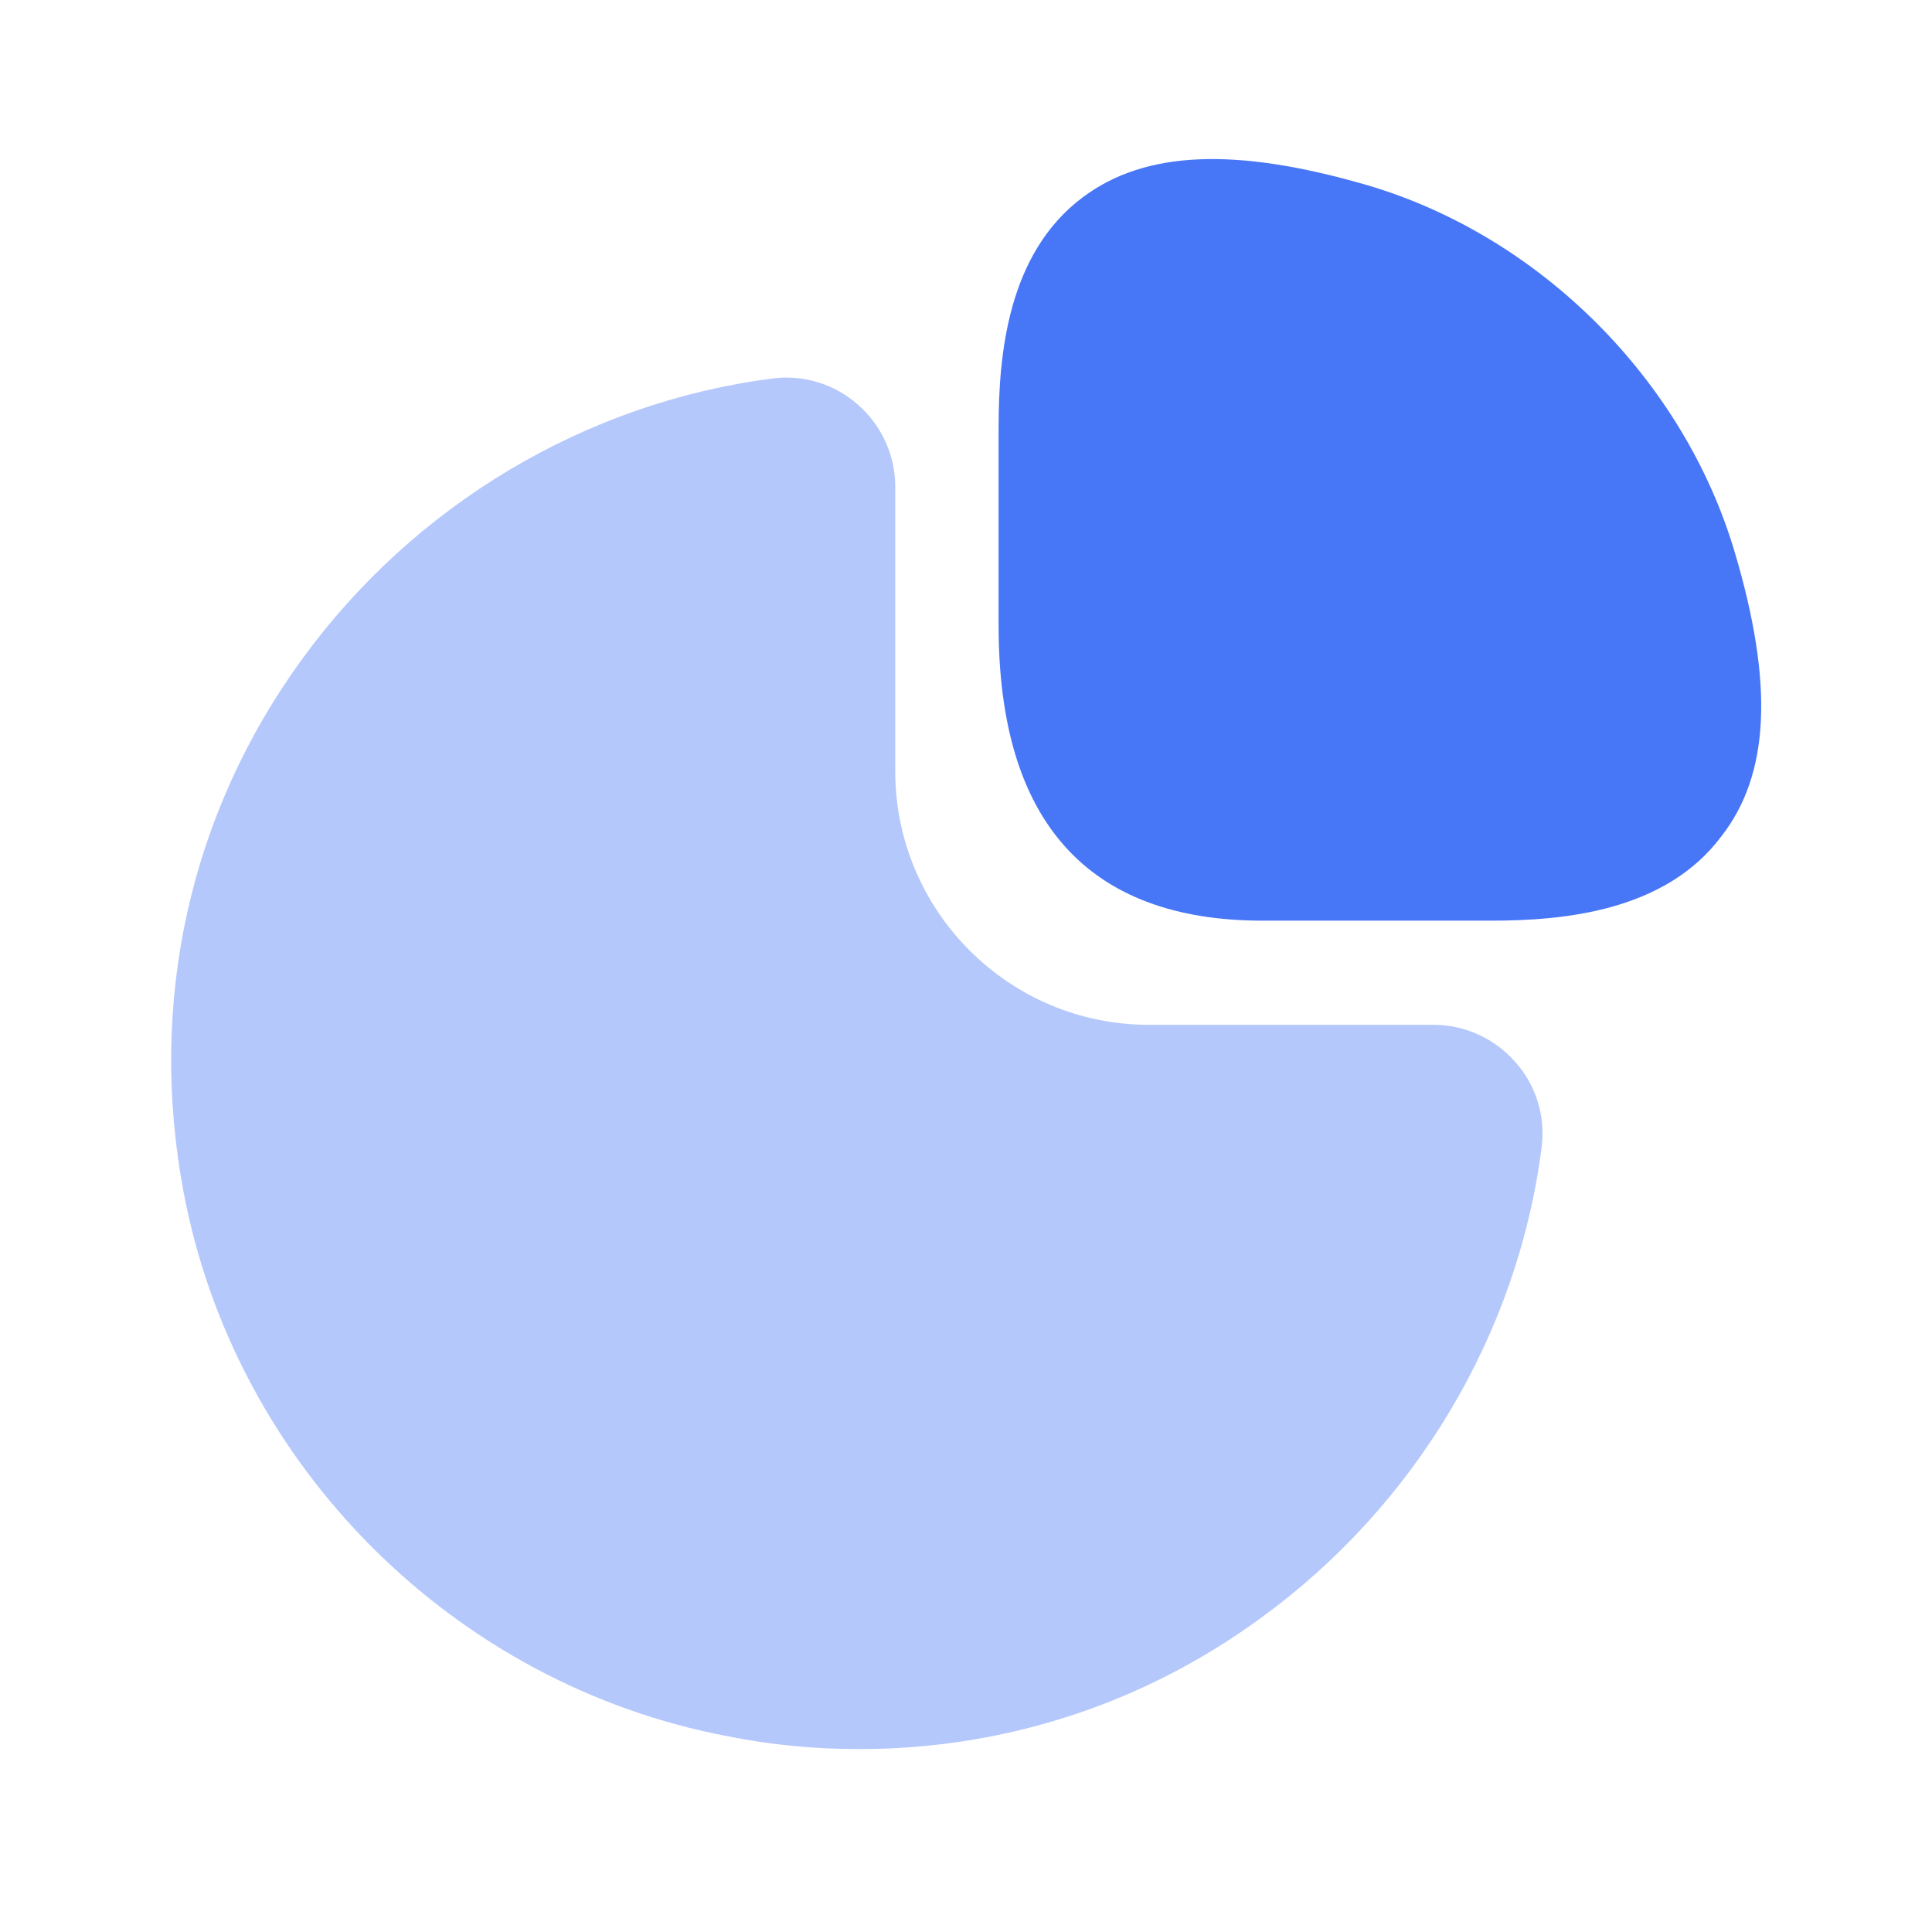
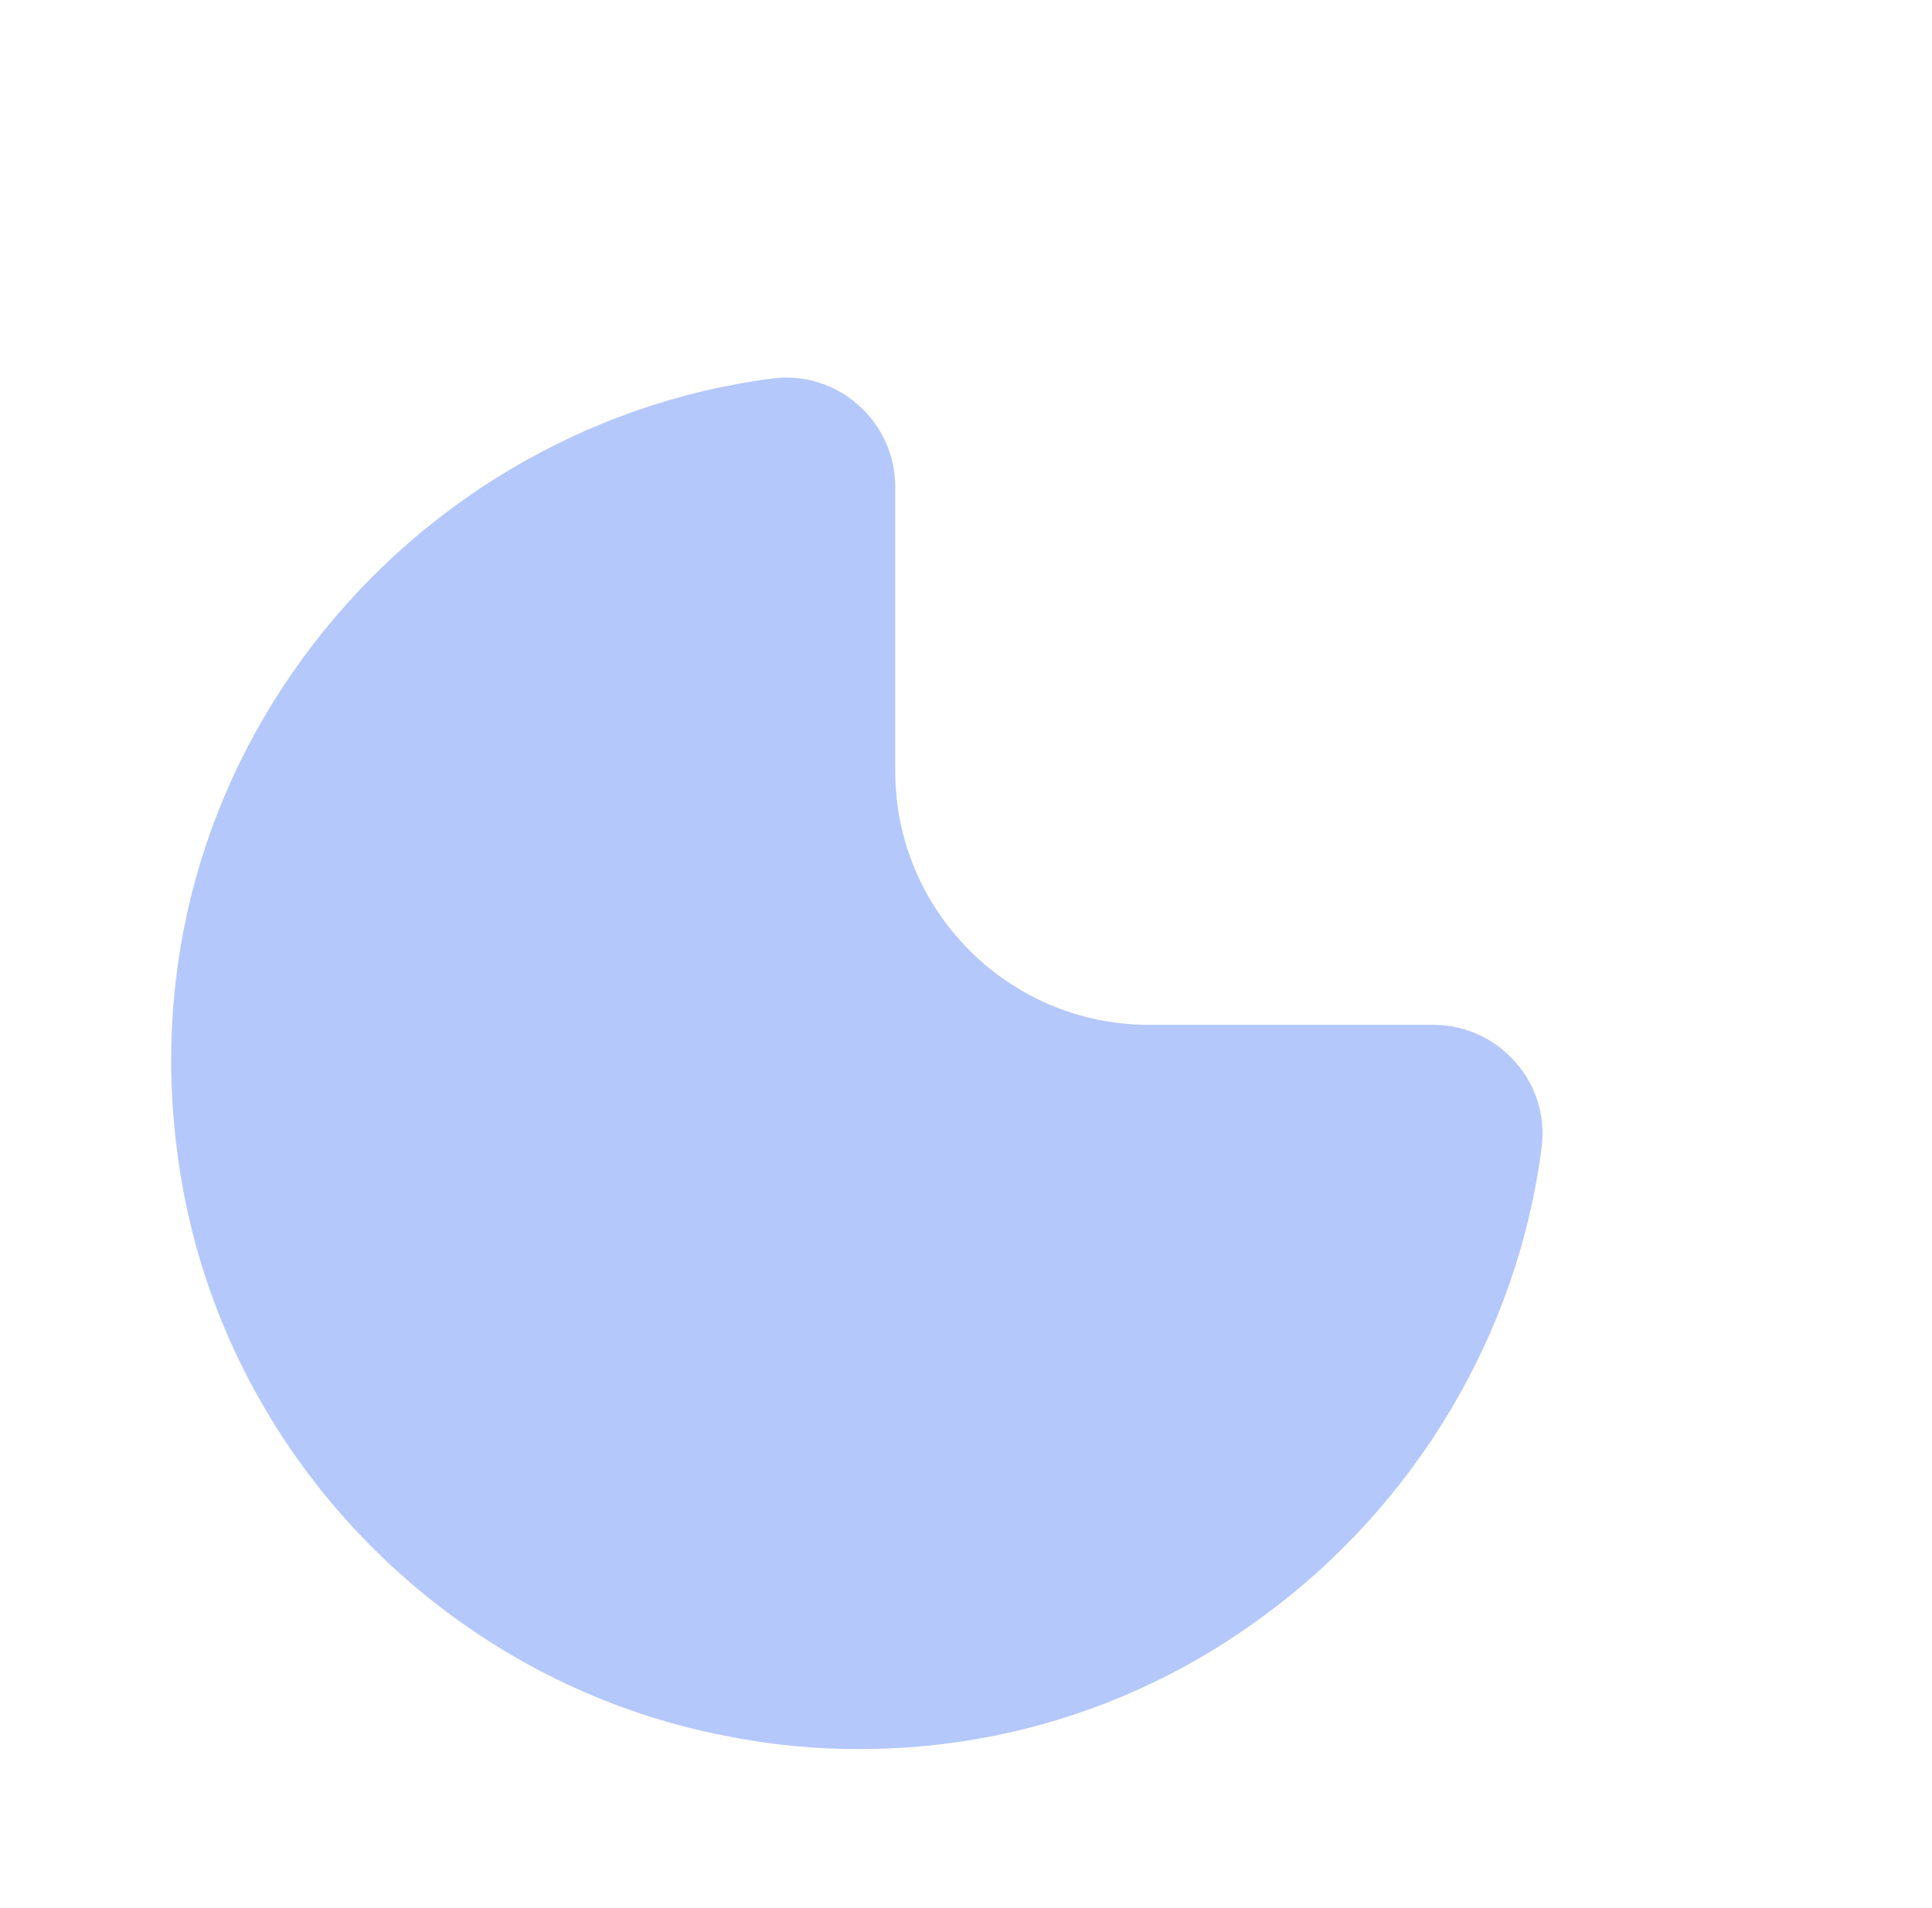
<svg xmlns="http://www.w3.org/2000/svg" width="81" height="80" viewBox="0 0 81 80" fill="none">
-   <path d="M72.734 23.166C70.6 15.933 64.567 9.9 57.334 7.767C51.834 6.167 48.034 6.3 45.401 8.267C42.234 10.633 41.867 14.9 41.867 17.933V26.233C41.867 34.433 45.6 38.6 52.934 38.6H62.501C65.501 38.6 69.8 38.233 72.167 35.066C74.201 32.467 74.367 28.666 72.734 23.166Z" fill="#4776F7" />
  <path opacity="0.4" d="M63.534 44.533C62.667 43.533 61.401 42.967 60.101 42.967H48.167C42.301 42.967 37.534 38.2 37.534 32.333V20.4C37.534 19.1 36.967 17.833 35.967 16.967C35.001 16.1 33.667 15.7 32.401 15.867C24.567 16.867 17.367 21.167 12.667 27.633C7.934 34.133 6.201 42.067 7.701 50C9.867 61.467 19.034 70.633 30.534 72.8C32.367 73.167 34.201 73.333 36.034 73.333C42.067 73.333 47.901 71.467 52.867 67.833C59.334 63.133 63.634 55.933 64.634 48.1C64.801 46.8 64.401 45.5 63.534 44.533Z" fill="#4776F7" />
</svg>